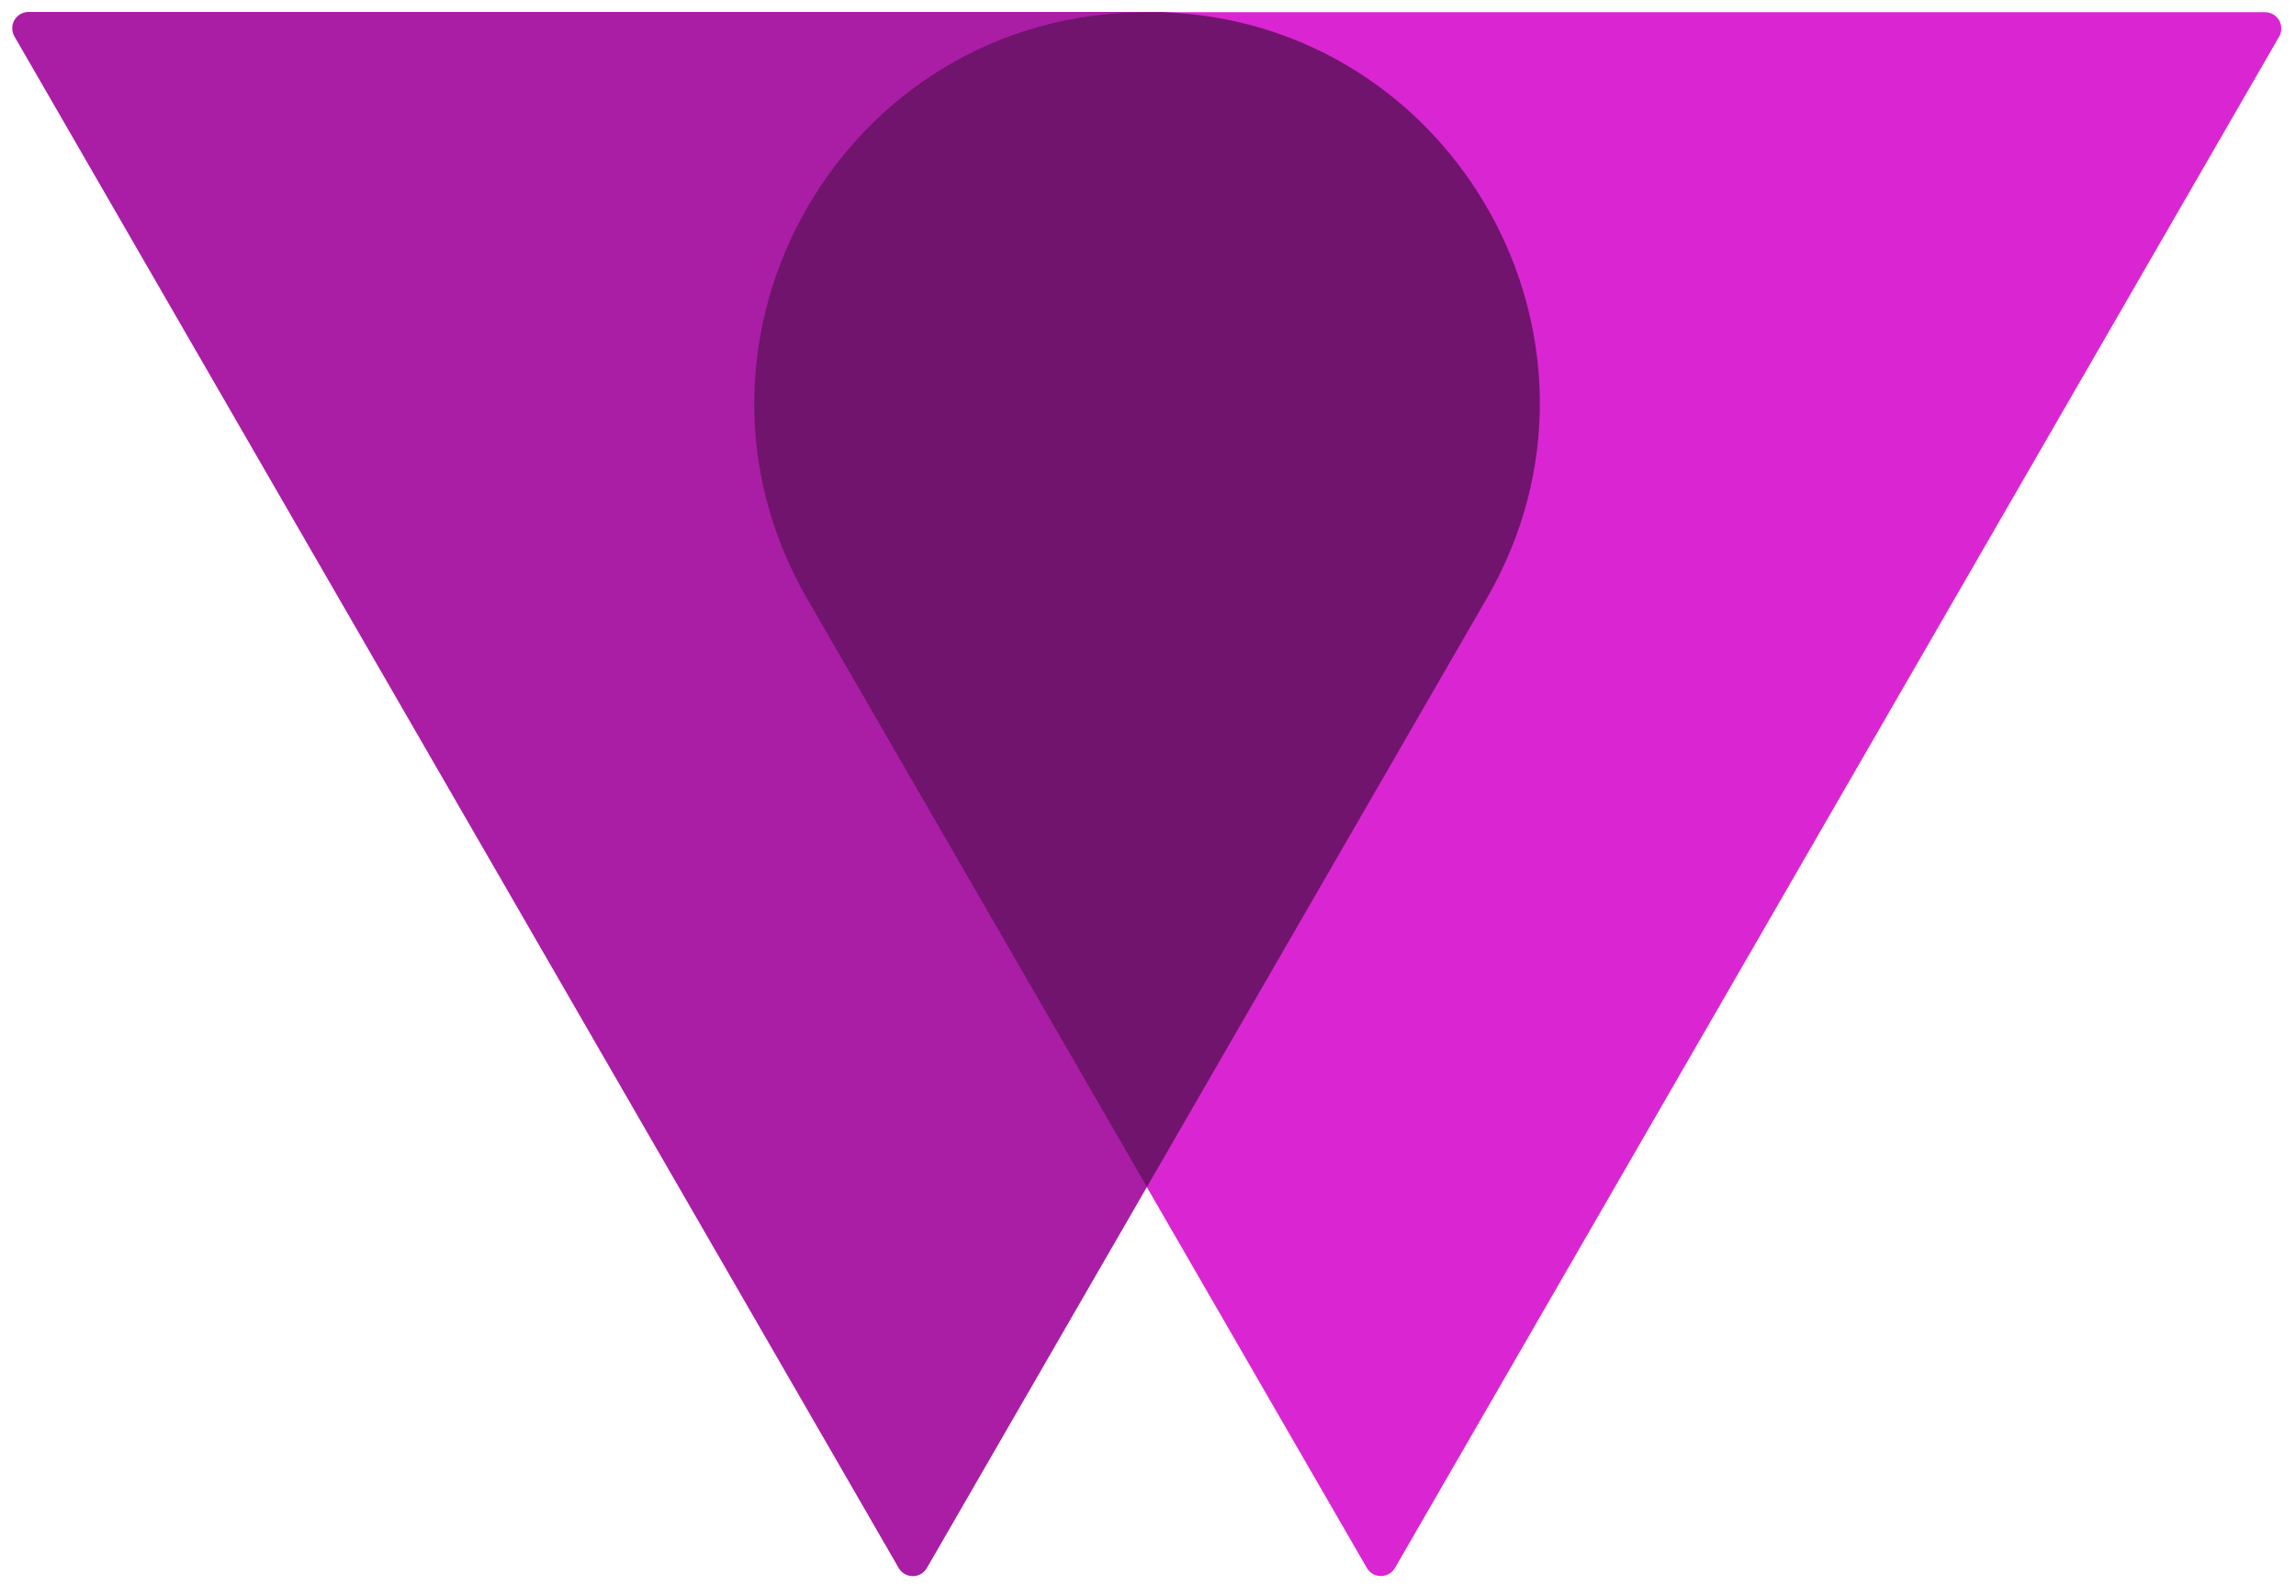
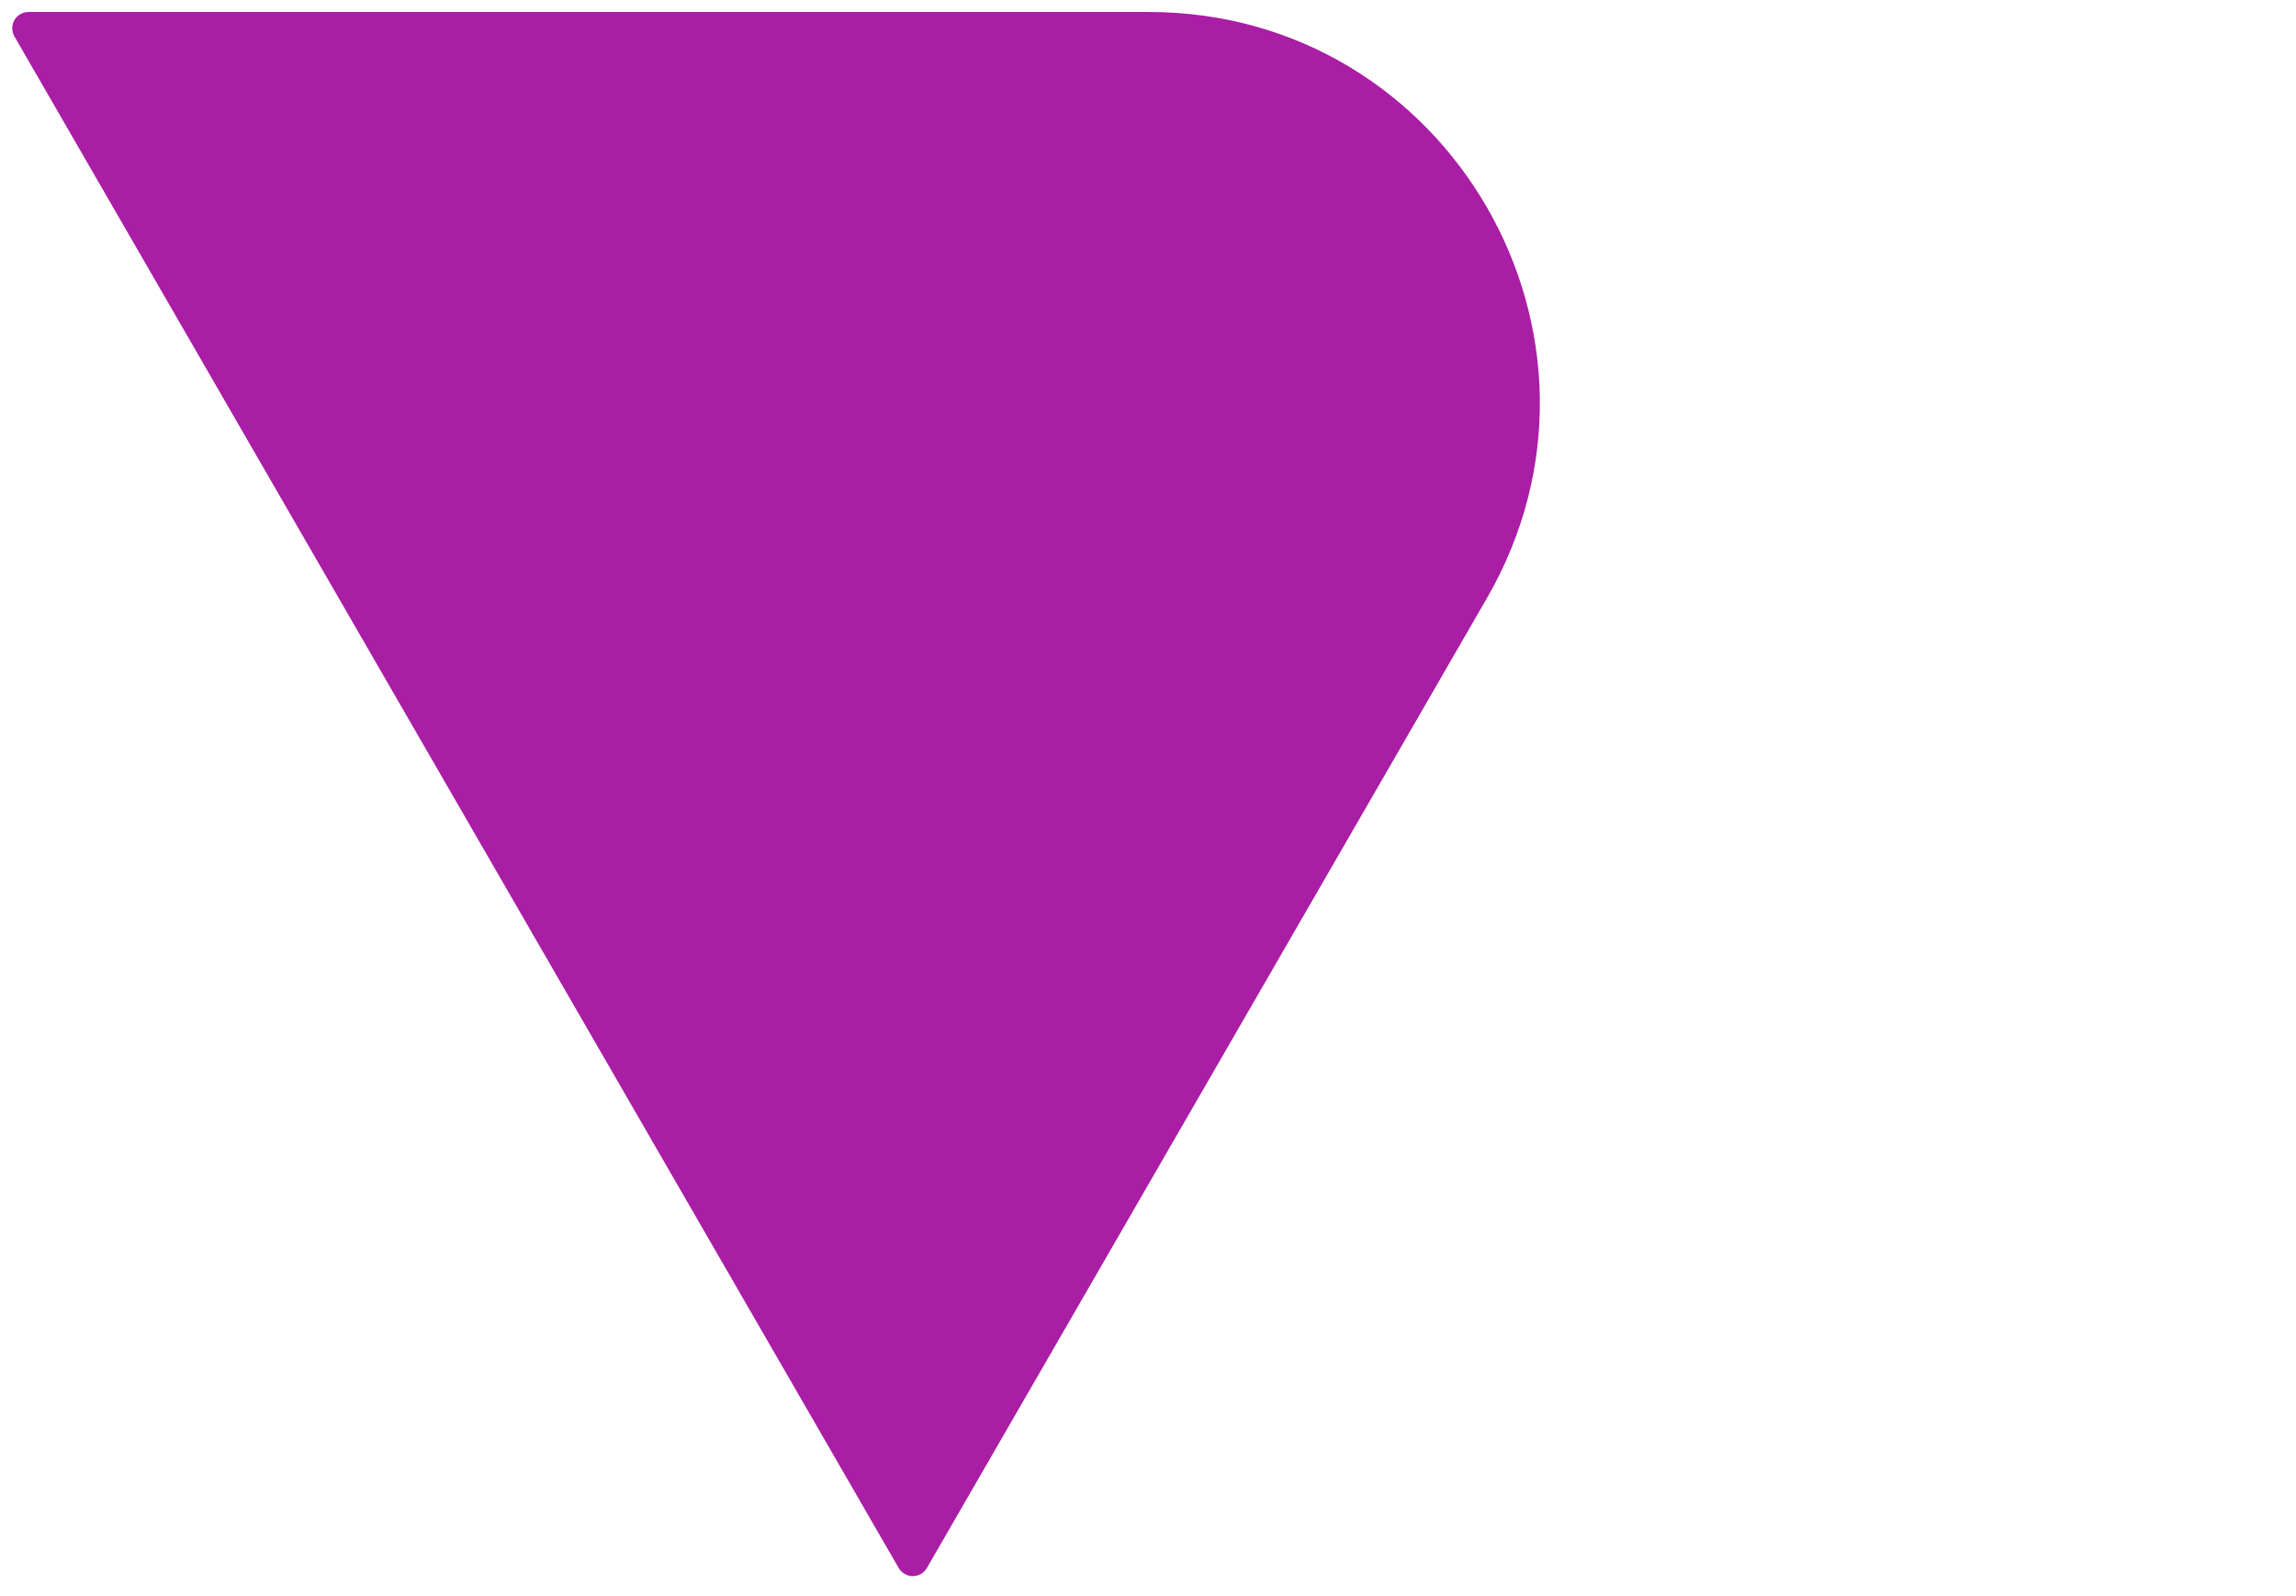
<svg xmlns="http://www.w3.org/2000/svg" width="282" height="196" viewBox="0 0 282 196" fill="none">
  <path d="M113.84 192.61L182.63 73.47C201.1 41.47 178.01 1.47 141.07 1.47H3.5C3.149 1.471 2.804 1.563 2.501 1.739C2.197 1.915 1.945 2.167 1.769 2.471C1.594 2.775 1.502 3.12 1.502 3.471C1.502 3.822 1.594 4.166 1.77 4.47L110.38 192.61C110.556 192.913 110.808 193.165 111.112 193.34C111.415 193.515 111.76 193.607 112.11 193.607C112.46 193.607 112.805 193.515 113.108 193.34C113.412 193.165 113.664 192.913 113.84 192.61Z" fill="#AA1DA5" />
-   <path d="M171.33 192.61L279.93 4.5C280.106 4.196 280.198 3.851 280.198 3.501C280.198 3.15 280.106 2.805 279.931 2.501C279.755 2.197 279.503 1.944 279.2 1.769C278.896 1.593 278.551 1.5 278.2 1.5H140.74C103.74 1.5 80.64 41.5 99.13 73.57L167.86 192.57C168.032 192.877 168.282 193.134 168.584 193.314C168.887 193.494 169.232 193.591 169.584 193.595C169.936 193.599 170.283 193.51 170.589 193.337C170.896 193.164 171.152 192.913 171.33 192.61V192.61Z" fill="#D926D2" />
-   <path fill-rule="evenodd" clip-rule="evenodd" d="M142.811 1.5H140.74C103.74 1.5 80.64 41.5 99.13 73.57L140.858 145.817L182.63 73.47C200.808 41.976 178.729 2.733 142.811 1.5Z" fill="#71146D" />
</svg>